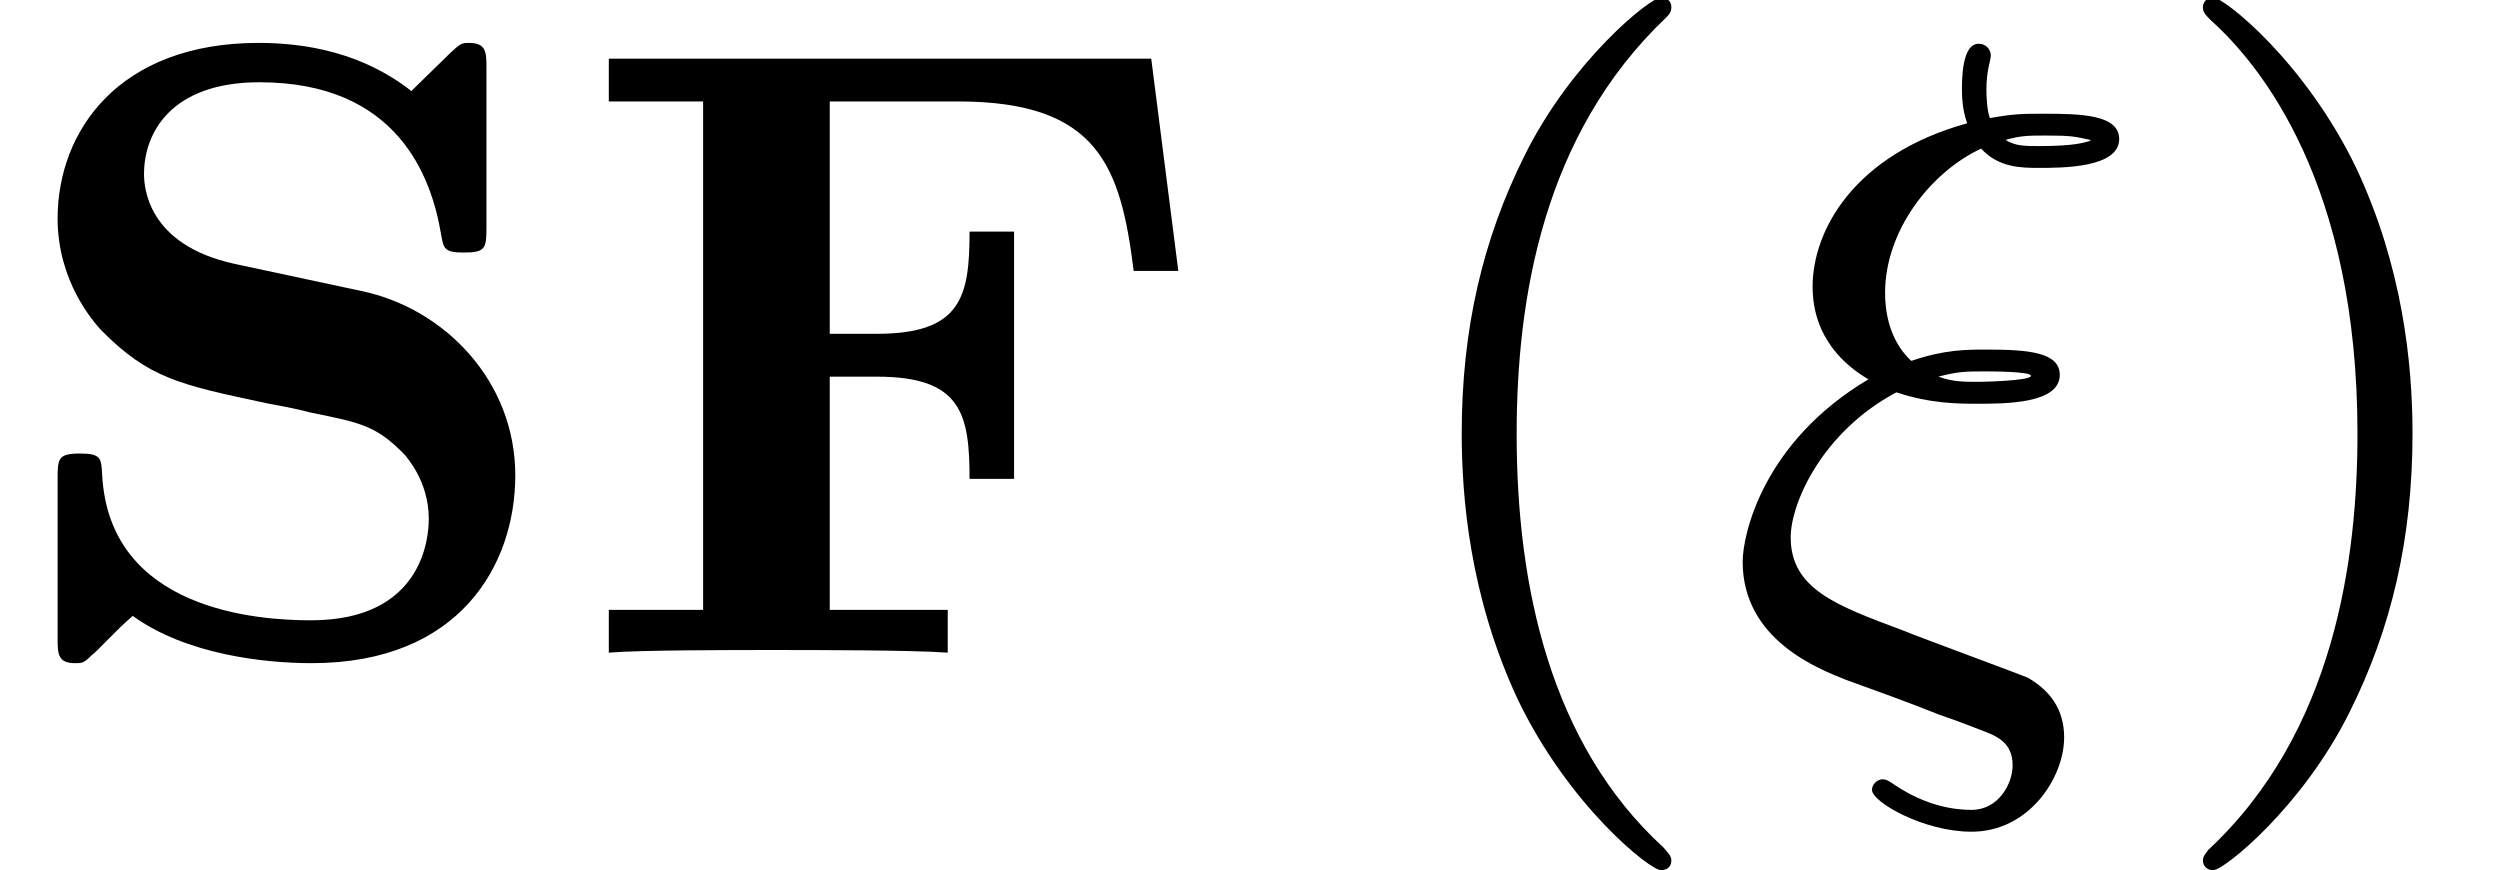
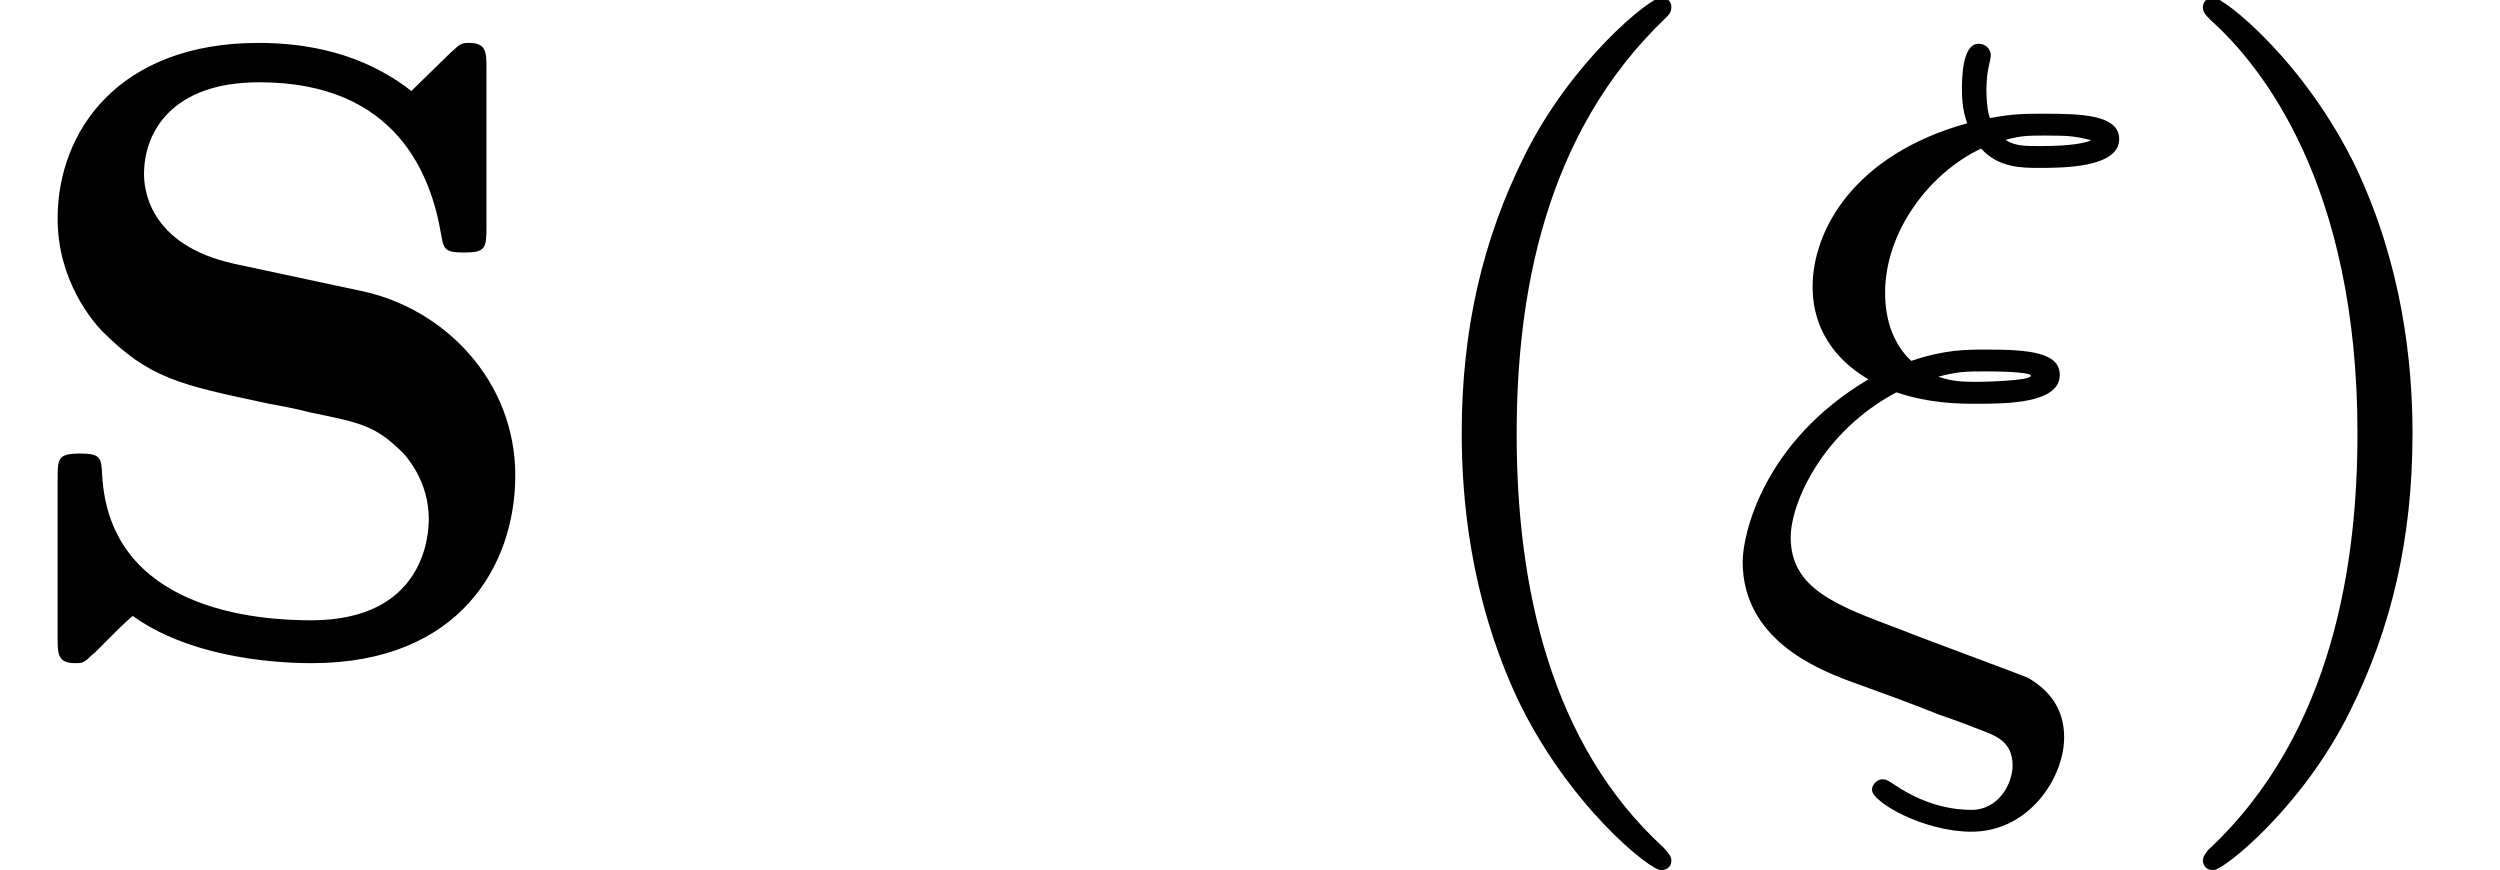
<svg xmlns="http://www.w3.org/2000/svg" xmlns:xlink="http://www.w3.org/1999/xlink" height="11.166pt" version="1.1" viewBox="52.232 169.427 32.078 11.166" width="32.078pt">
  <defs>
-     <path d="M5.945 -6.097H0.377V-5.658H1.345V-0.439H0.377V0C0.69 -0.027 1.668 -0.027 2.044 -0.027C2.466 -0.027 3.488 -0.027 3.856 0V-0.439H2.645V-2.833H3.129C3.999 -2.833 4.08 -2.448 4.08 -1.784H4.537V-4.322H4.08C4.08 -3.658 3.999 -3.273 3.129 -3.273H2.645V-5.658H3.963C5.407 -5.658 5.631 -4.985 5.765 -3.918H6.223L5.945 -6.097Z" id="g20-70" />
    <path d="M2.412 -3.99C1.506 -4.187 1.479 -4.788 1.479 -4.914C1.479 -5.335 1.757 -5.855 2.663 -5.855C4.08 -5.855 4.429 -4.887 4.528 -4.295C4.555 -4.151 4.555 -4.107 4.761 -4.107C4.985 -4.107 4.994 -4.151 4.994 -4.367V-5.999C4.994 -6.16 4.994 -6.259 4.815 -6.259C4.734 -6.259 4.725 -6.25 4.618 -6.151L4.223 -5.765C3.721 -6.16 3.138 -6.259 2.654 -6.259C1.219 -6.259 0.592 -5.353 0.592 -4.456C0.592 -3.811 0.959 -3.398 1.04 -3.309C1.533 -2.815 1.829 -2.753 2.762 -2.555C2.905 -2.529 3.049 -2.502 3.183 -2.466C3.712 -2.358 3.865 -2.331 4.16 -2.026C4.169 -2.008 4.402 -1.766 4.402 -1.372C4.402 -1.193 4.349 -0.332 3.192 -0.332C2.654 -0.332 1.121 -0.43 1.049 -1.829C1.04 -1.991 1.04 -2.044 0.825 -2.044C0.592 -2.044 0.592 -1.991 0.592 -1.775V-0.152C0.592 0.009 0.592 0.108 0.771 0.108C0.843 0.108 0.861 0.108 0.941 0.027C0.995 -0.009 1.193 -0.233 1.363 -0.377C1.91 0.018 2.708 0.108 3.201 0.108C4.716 0.108 5.29 -0.897 5.29 -1.82C5.29 -2.789 4.564 -3.533 3.712 -3.712L2.412 -3.99Z" id="g20-83" />
    <path d="M1.784 -2.672C2.134 -2.555 2.43 -2.555 2.609 -2.555C2.905 -2.555 3.461 -2.555 3.461 -2.851C3.461 -3.084 3.138 -3.111 2.708 -3.111C2.502 -3.111 2.277 -3.111 1.937 -2.995C1.82 -3.102 1.668 -3.318 1.668 -3.694C1.668 -4.331 2.134 -4.932 2.654 -5.174C2.833 -4.976 3.075 -4.976 3.246 -4.976C3.488 -4.976 4.071 -4.976 4.071 -5.272C4.071 -5.523 3.676 -5.532 3.3 -5.532C3.093 -5.532 2.986 -5.532 2.744 -5.487C2.717 -5.559 2.708 -5.685 2.708 -5.774C2.708 -5.99 2.753 -6.07 2.753 -6.133C2.753 -6.178 2.717 -6.25 2.627 -6.25C2.457 -6.25 2.457 -5.882 2.457 -5.783C2.457 -5.73 2.457 -5.577 2.511 -5.434C1.345 -5.111 0.924 -4.331 0.924 -3.757C0.924 -3.228 1.264 -2.941 1.497 -2.806C0.412 -2.161 0.206 -1.21 0.206 -0.933C0.206 -0.126 0.995 0.17 1.264 0.278C1.587 0.395 1.91 0.511 2.224 0.637C2.43 0.708 2.546 0.753 2.636 0.789C2.806 0.852 2.977 0.915 2.977 1.157C2.977 1.345 2.833 1.614 2.555 1.614C2.385 1.614 2.098 1.578 1.775 1.363C1.695 1.309 1.677 1.3 1.641 1.3C1.587 1.3 1.533 1.354 1.533 1.408C1.533 1.533 2.062 1.838 2.555 1.838C3.147 1.838 3.506 1.282 3.506 0.87C3.506 0.574 3.353 0.386 3.138 0.26C3.084 0.233 2.035 -0.152 1.838 -0.233C1.166 -0.484 0.699 -0.655 0.699 -1.184C0.699 -1.533 1.022 -2.268 1.784 -2.672ZM3.775 -5.254C3.712 -5.236 3.613 -5.2 3.255 -5.2C3.102 -5.2 3.004 -5.2 2.905 -5.263C3.058 -5.308 3.147 -5.308 3.318 -5.308C3.578 -5.308 3.613 -5.299 3.775 -5.263V-5.254ZM2.215 -2.833C2.421 -2.887 2.502 -2.887 2.699 -2.887C2.744 -2.887 3.165 -2.887 3.165 -2.842C3.165 -2.789 2.654 -2.78 2.636 -2.78C2.466 -2.78 2.367 -2.78 2.215 -2.833Z" id="g25-24" />
    <path d="M3.058 2.134C3.058 2.089 3.031 2.062 2.977 2C1.82 0.941 1.47 -0.672 1.47 -2.242C1.47 -3.631 1.739 -5.317 3.004 -6.519C3.04 -6.554 3.058 -6.581 3.058 -6.626C3.058 -6.689 3.013 -6.725 2.95 -6.725C2.842 -6.725 2.035 -6.079 1.551 -5.102C1.121 -4.241 0.906 -3.318 0.906 -2.251C0.906 -1.605 0.986 -0.583 1.479 0.475C2.008 1.578 2.842 2.233 2.95 2.233C3.013 2.233 3.058 2.197 3.058 2.134Z" id="g27-40" />
-     <path d="M2.672 -2.251C2.672 -2.986 2.564 -3.972 2.098 -4.967C1.569 -6.07 0.735 -6.725 0.628 -6.725C0.538 -6.725 0.52 -6.653 0.52 -6.626C0.52 -6.581 0.538 -6.554 0.601 -6.492C1.121 -6.025 2.107 -4.806 2.107 -2.251C2.107 -0.968 1.874 0.816 0.574 2.026C0.556 2.053 0.52 2.089 0.52 2.134C0.52 2.161 0.538 2.233 0.628 2.233C0.735 2.233 1.542 1.587 2.026 0.61C2.457 -0.251 2.672 -1.175 2.672 -2.251Z" id="g27-41" />
+     <path d="M2.672 -2.251C2.672 -2.986 2.564 -3.972 2.098 -4.967C1.569 -6.07 0.735 -6.725 0.628 -6.725C0.538 -6.725 0.52 -6.653 0.52 -6.626C0.52 -6.581 0.538 -6.554 0.601 -6.492C1.121 -6.025 2.107 -4.806 2.107 -2.251C2.107 -0.968 1.874 0.816 0.574 2.026C0.556 2.053 0.52 2.089 0.52 2.134C0.52 2.161 0.538 2.233 0.628 2.233C0.735 2.233 1.542 1.587 2.026 0.61C2.457 -0.251 2.672 -1.175 2.672 -2.251" id="g27-41" />
  </defs>
  <g id="page186" transform="matrix(1.25 0 0 1.25 0 0)">
    <use x="41.785" xlink:href="#g20-83" y="142.241" />
    <use x="47.658" xlink:href="#g20-70" y="142.241" />
    <use x="55.884" xlink:href="#g27-40" y="142.241" />
    <use x="59.468" xlink:href="#g25-24" y="142.241" />
    <use x="63.878" xlink:href="#g27-41" y="142.241" />
  </g>
</svg>